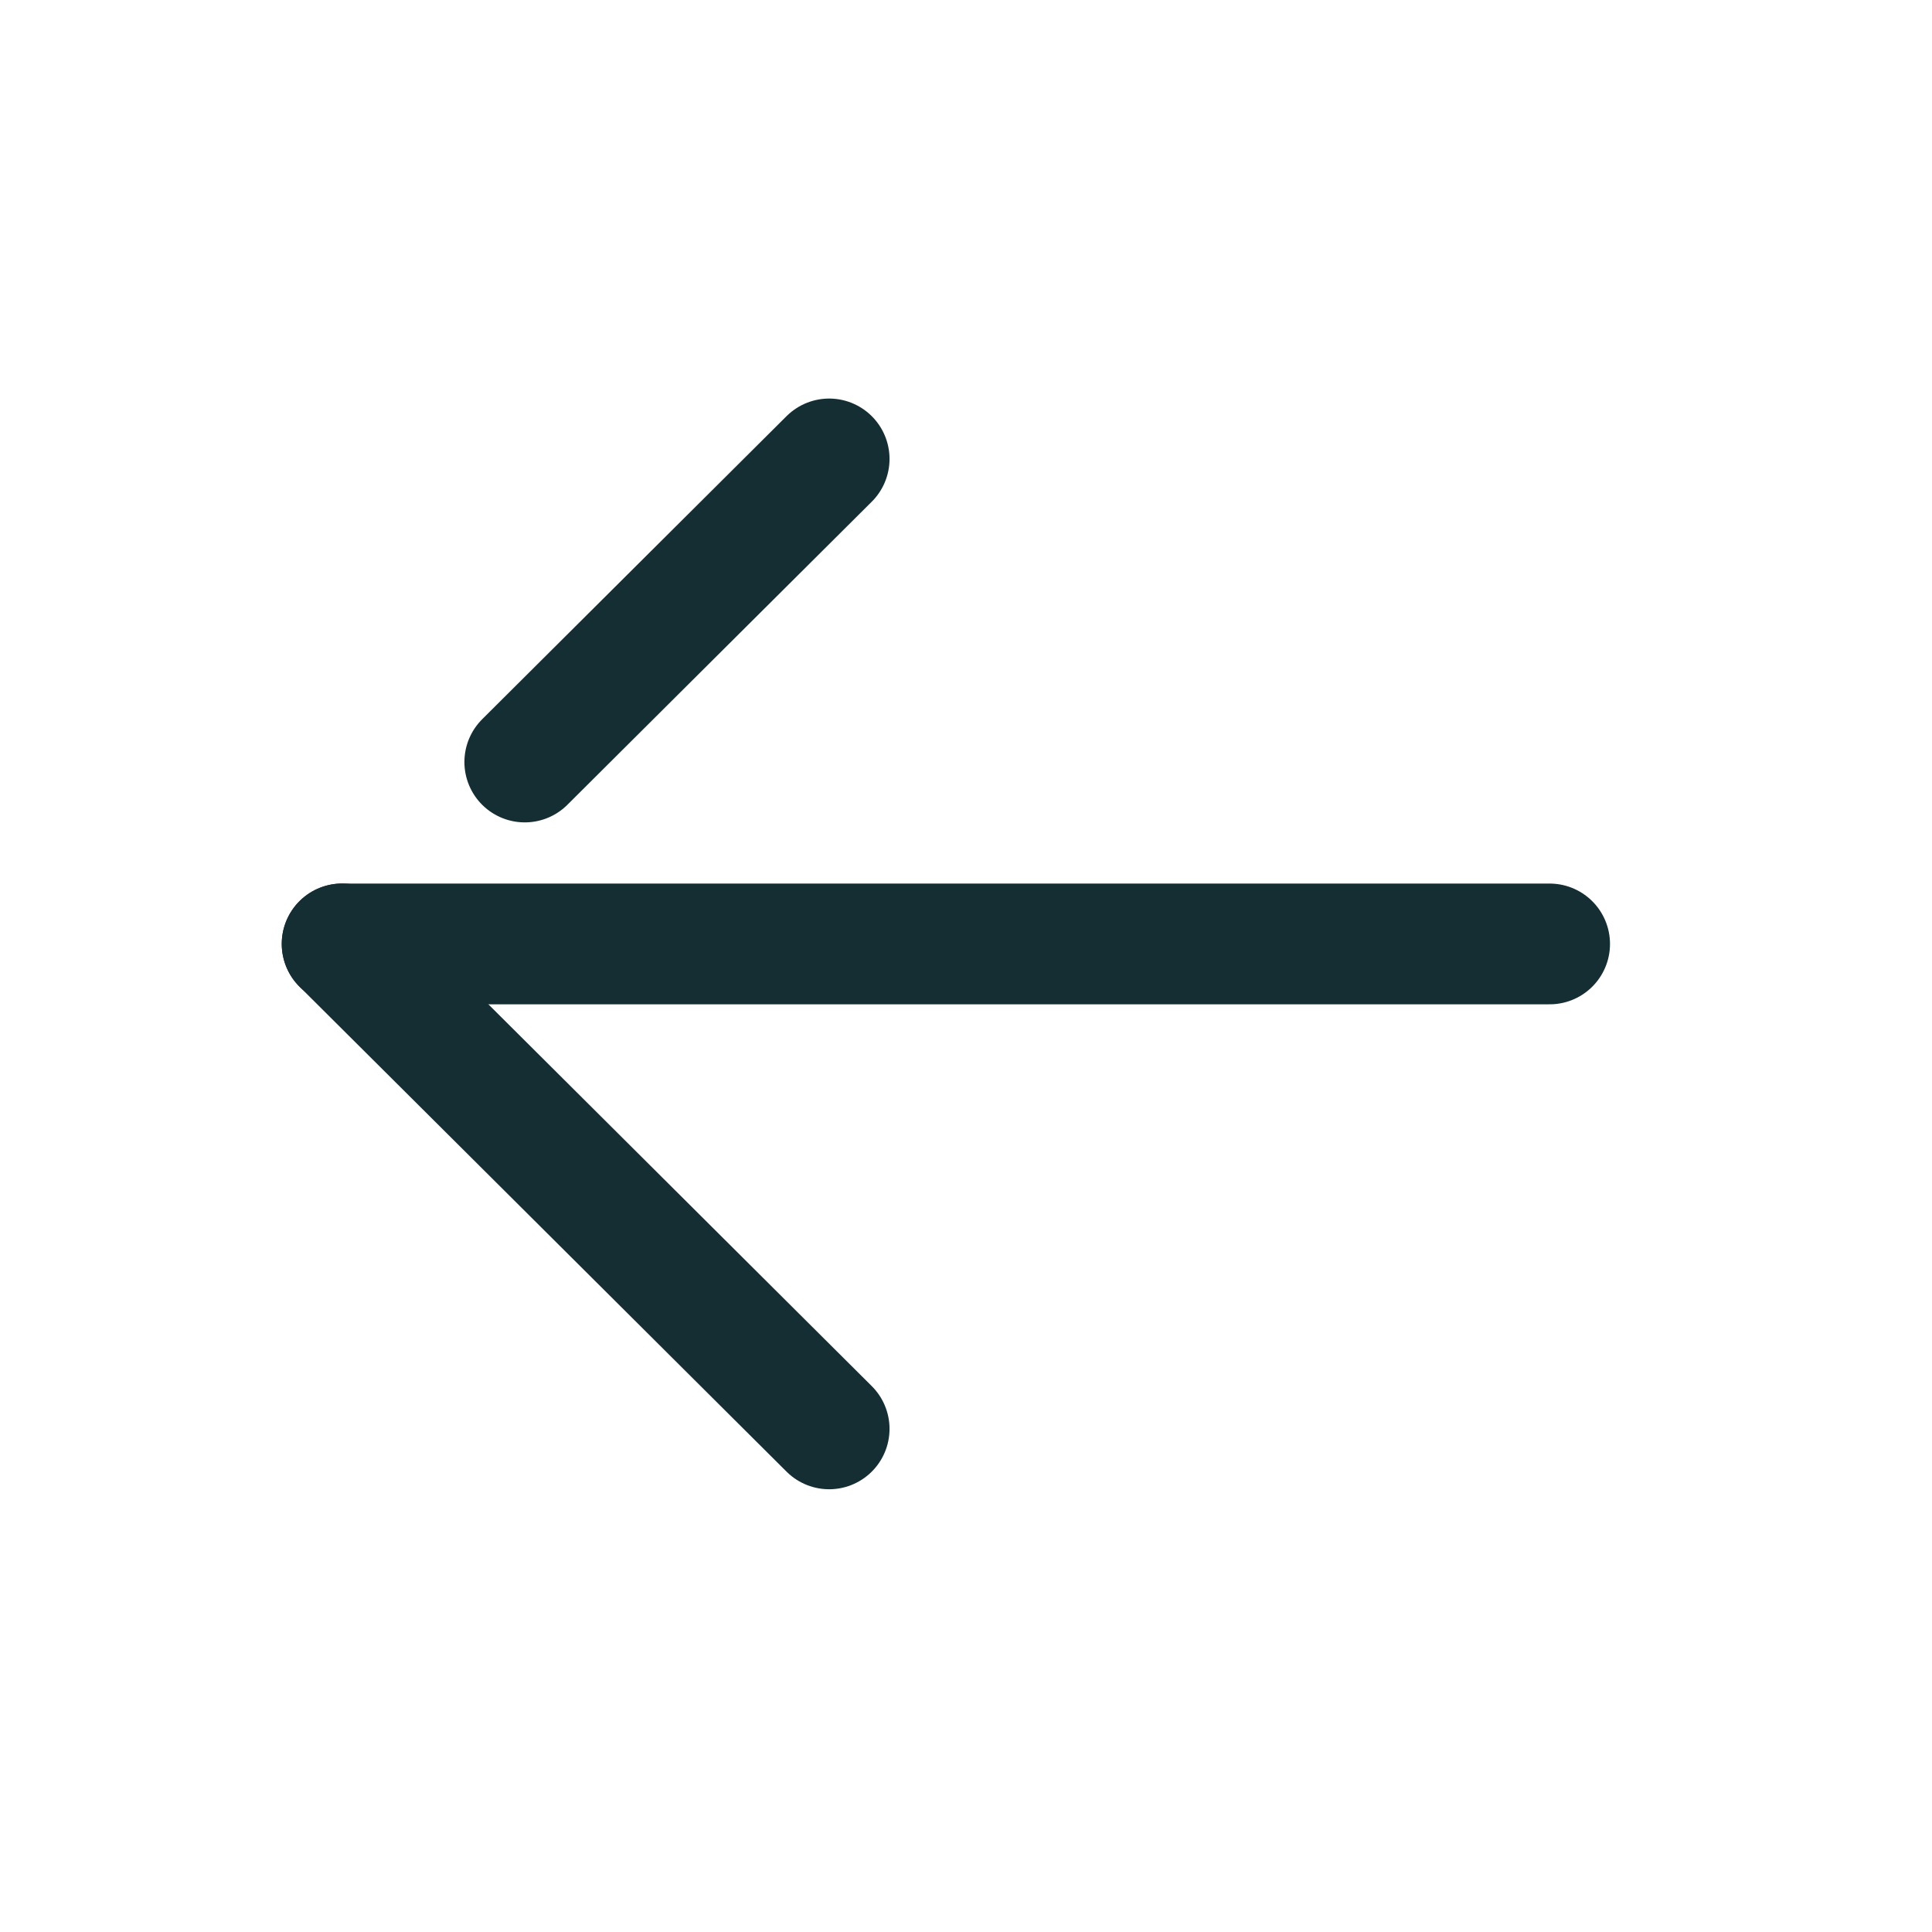
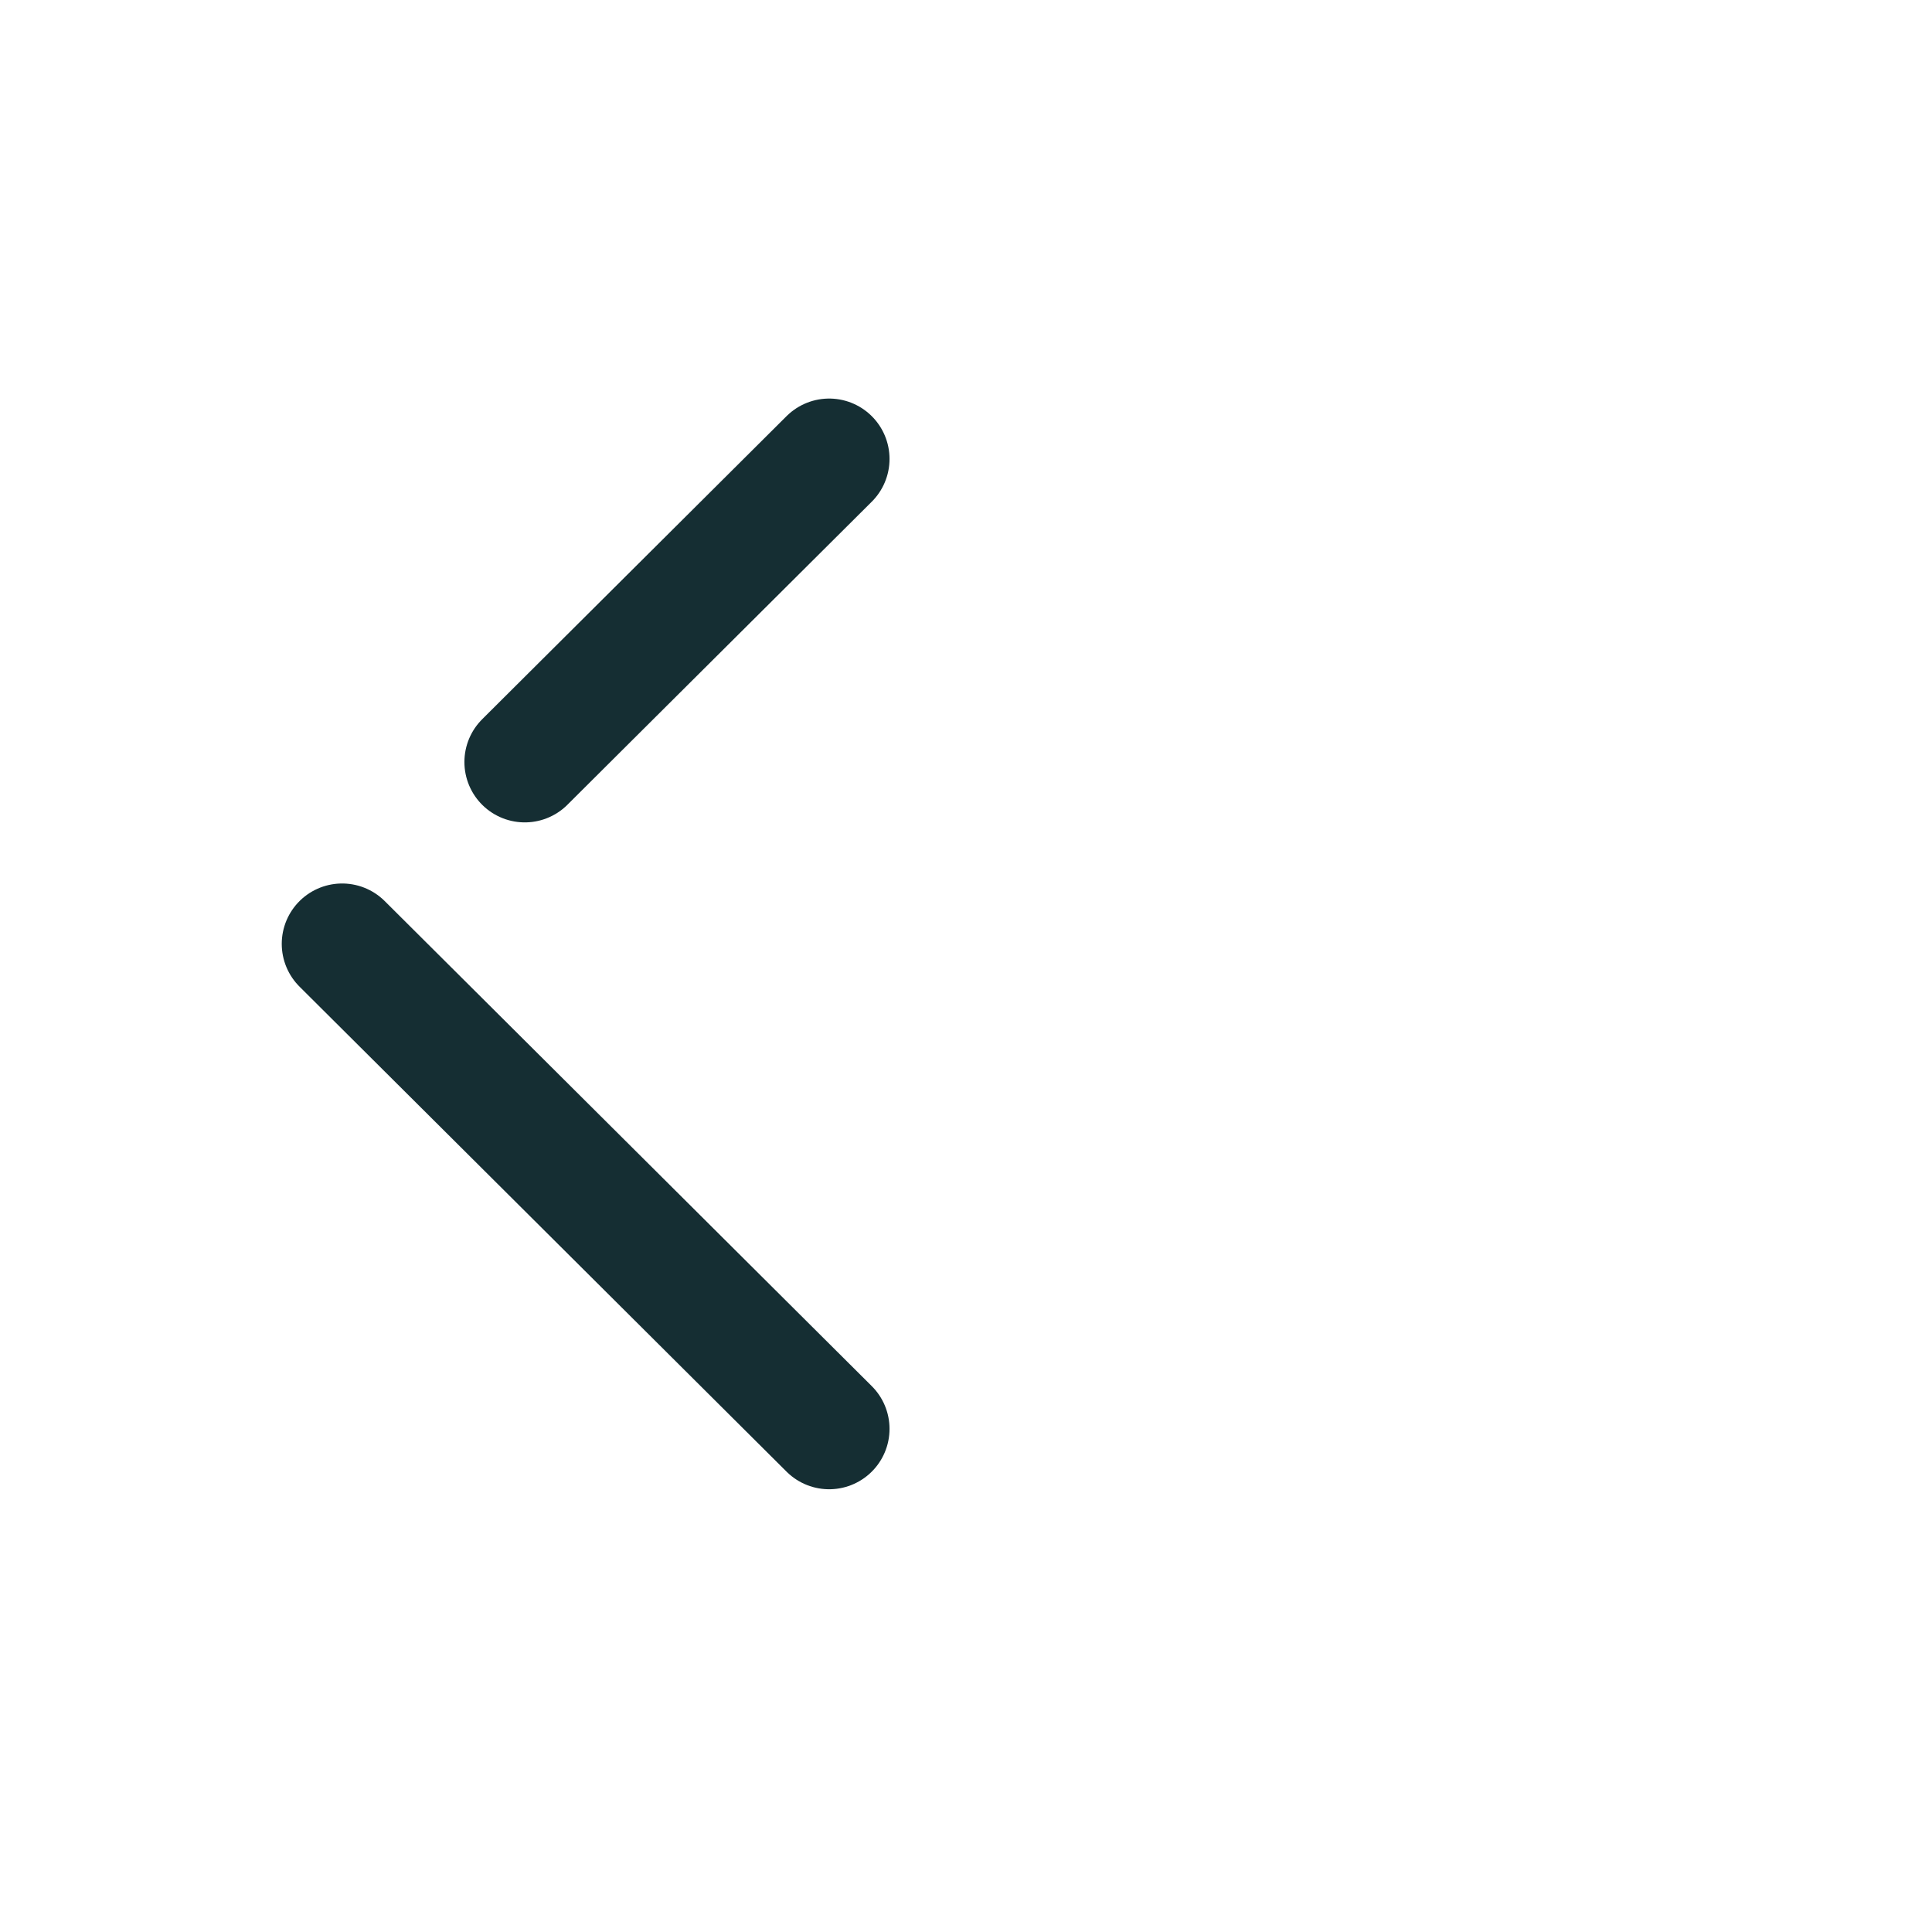
<svg xmlns="http://www.w3.org/2000/svg" width="24" height="24" viewBox="0 0 24 24" fill="none">
-   <path d="M4.25 11.726H19.25" stroke="#152E33" stroke-width="1.5" stroke-linecap="round" stroke-linejoin="round" />
  <path d="M10.3 5.701L7.275 8.713L6.519 9.466M4.25 11.725L10.3 17.75" stroke="#152E33" stroke-width="1.5" stroke-linecap="round" stroke-linejoin="round" />
</svg>